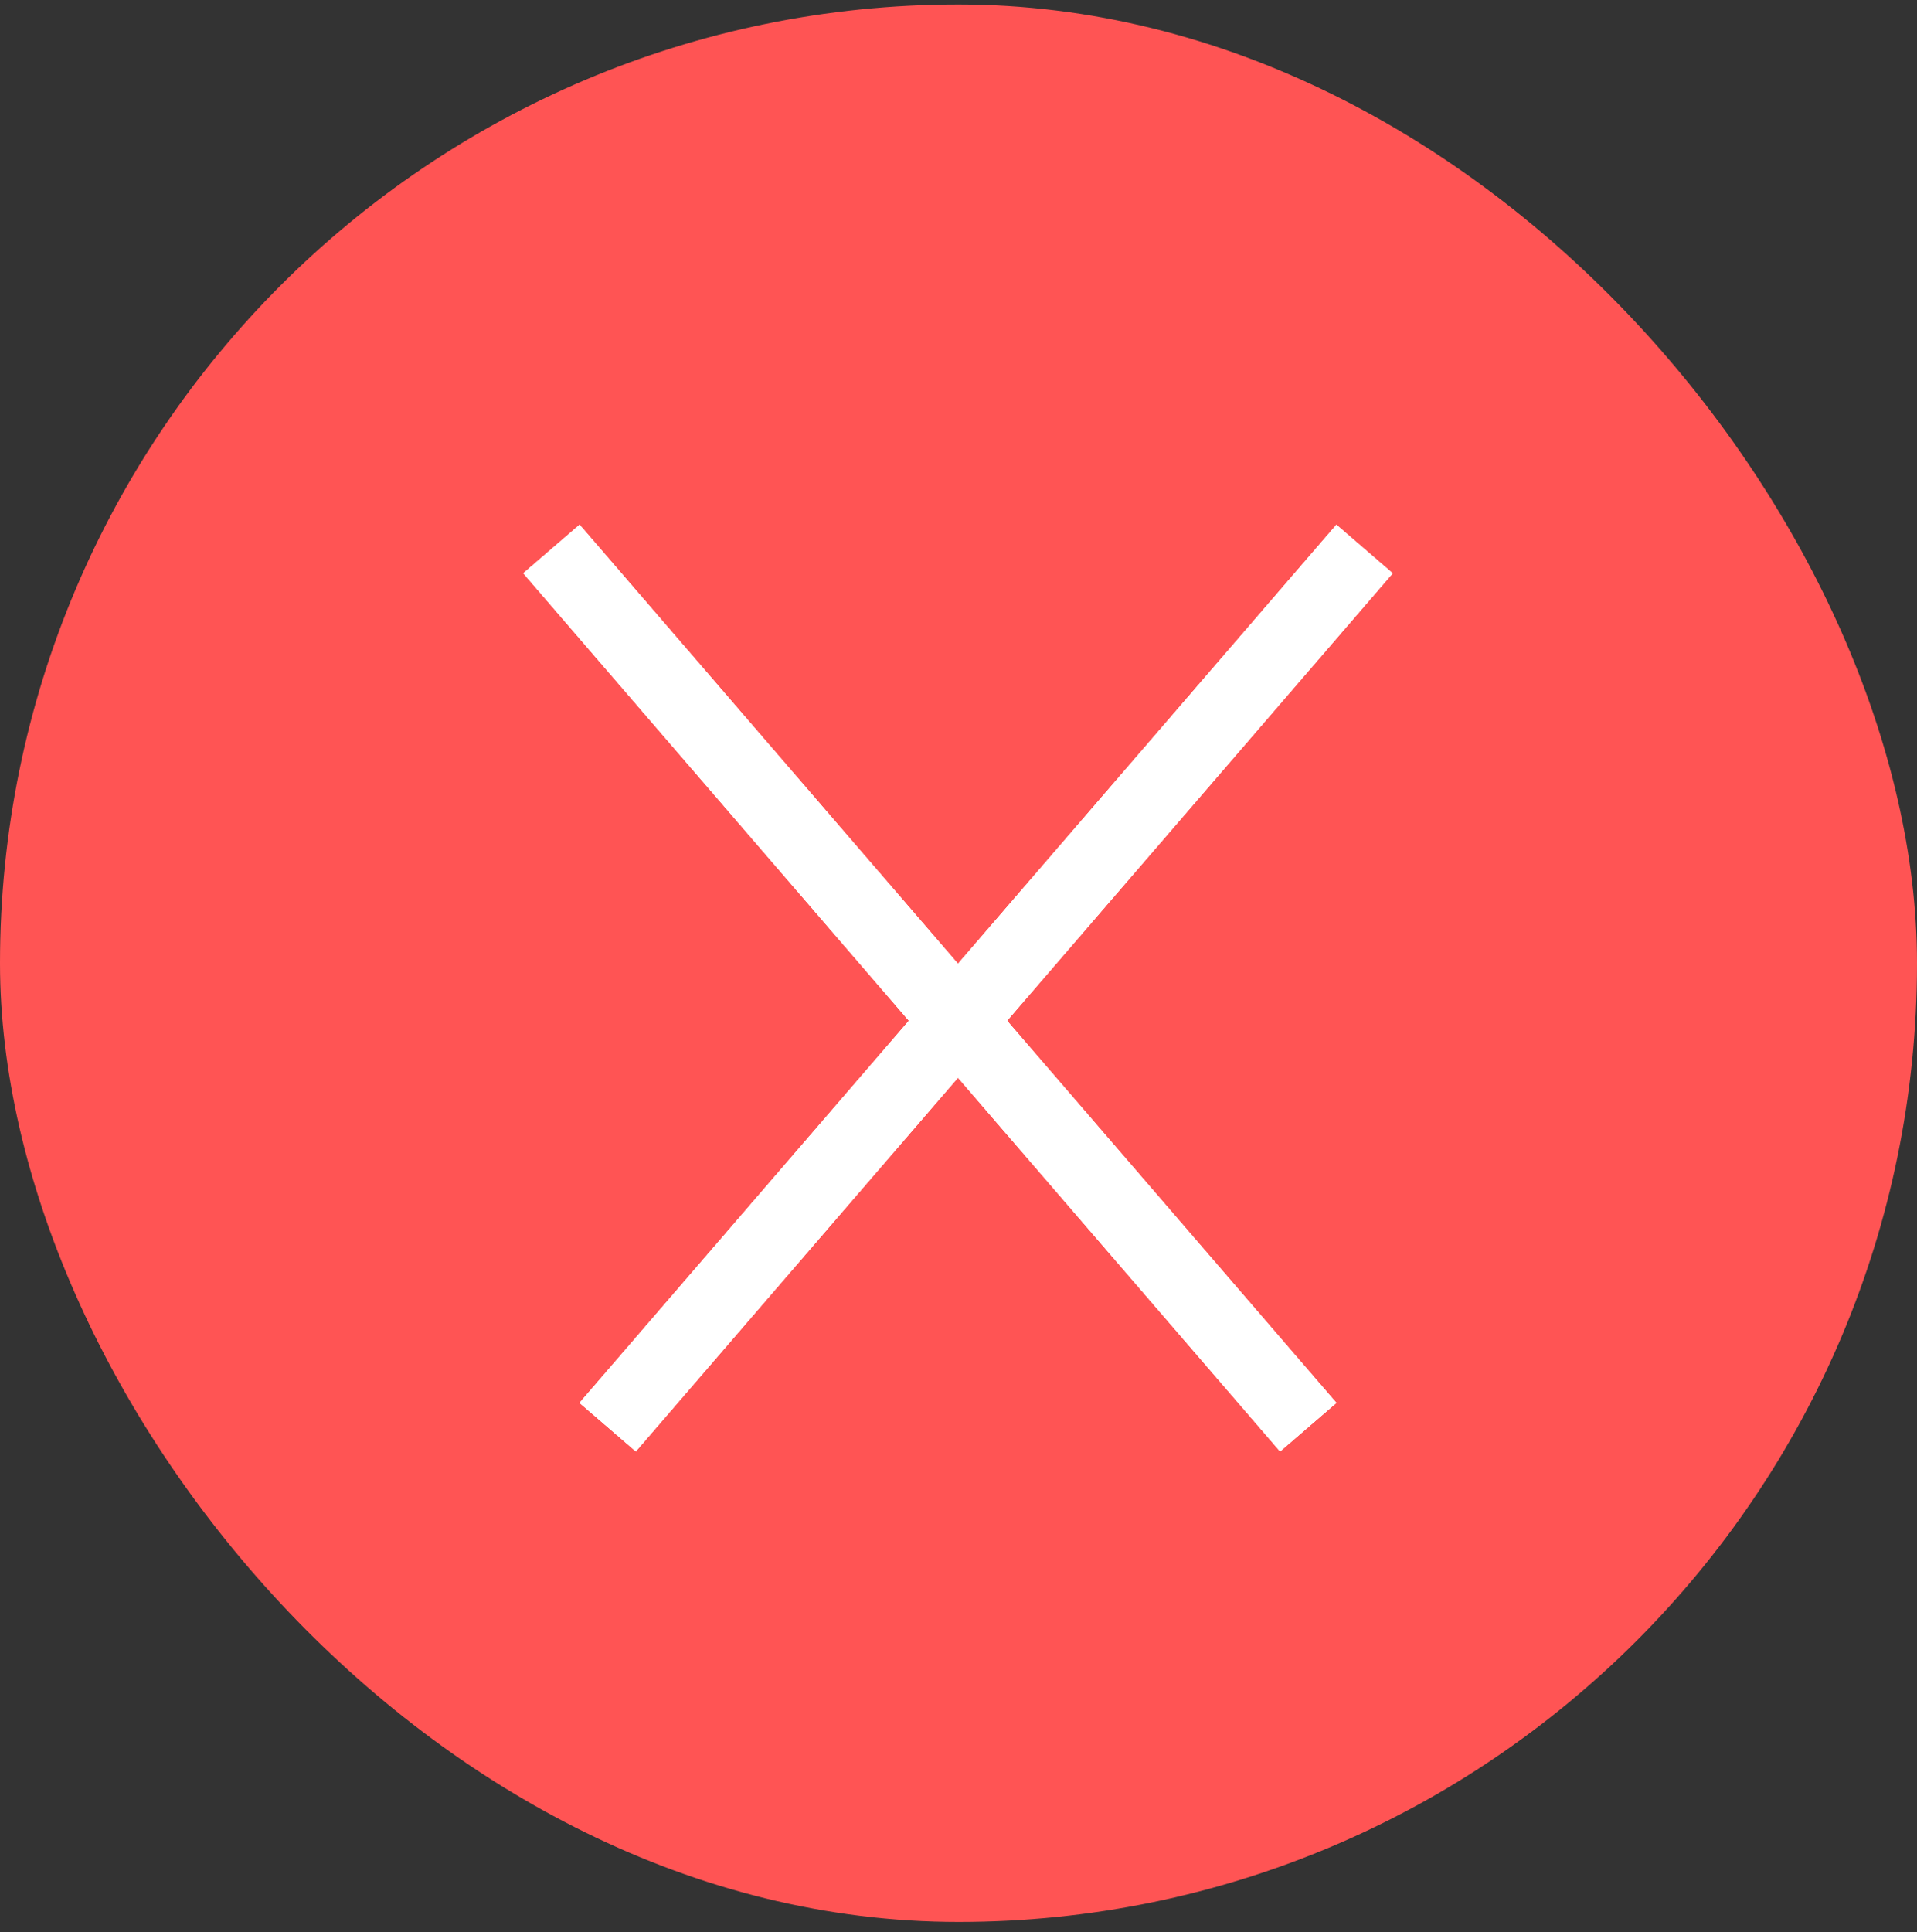
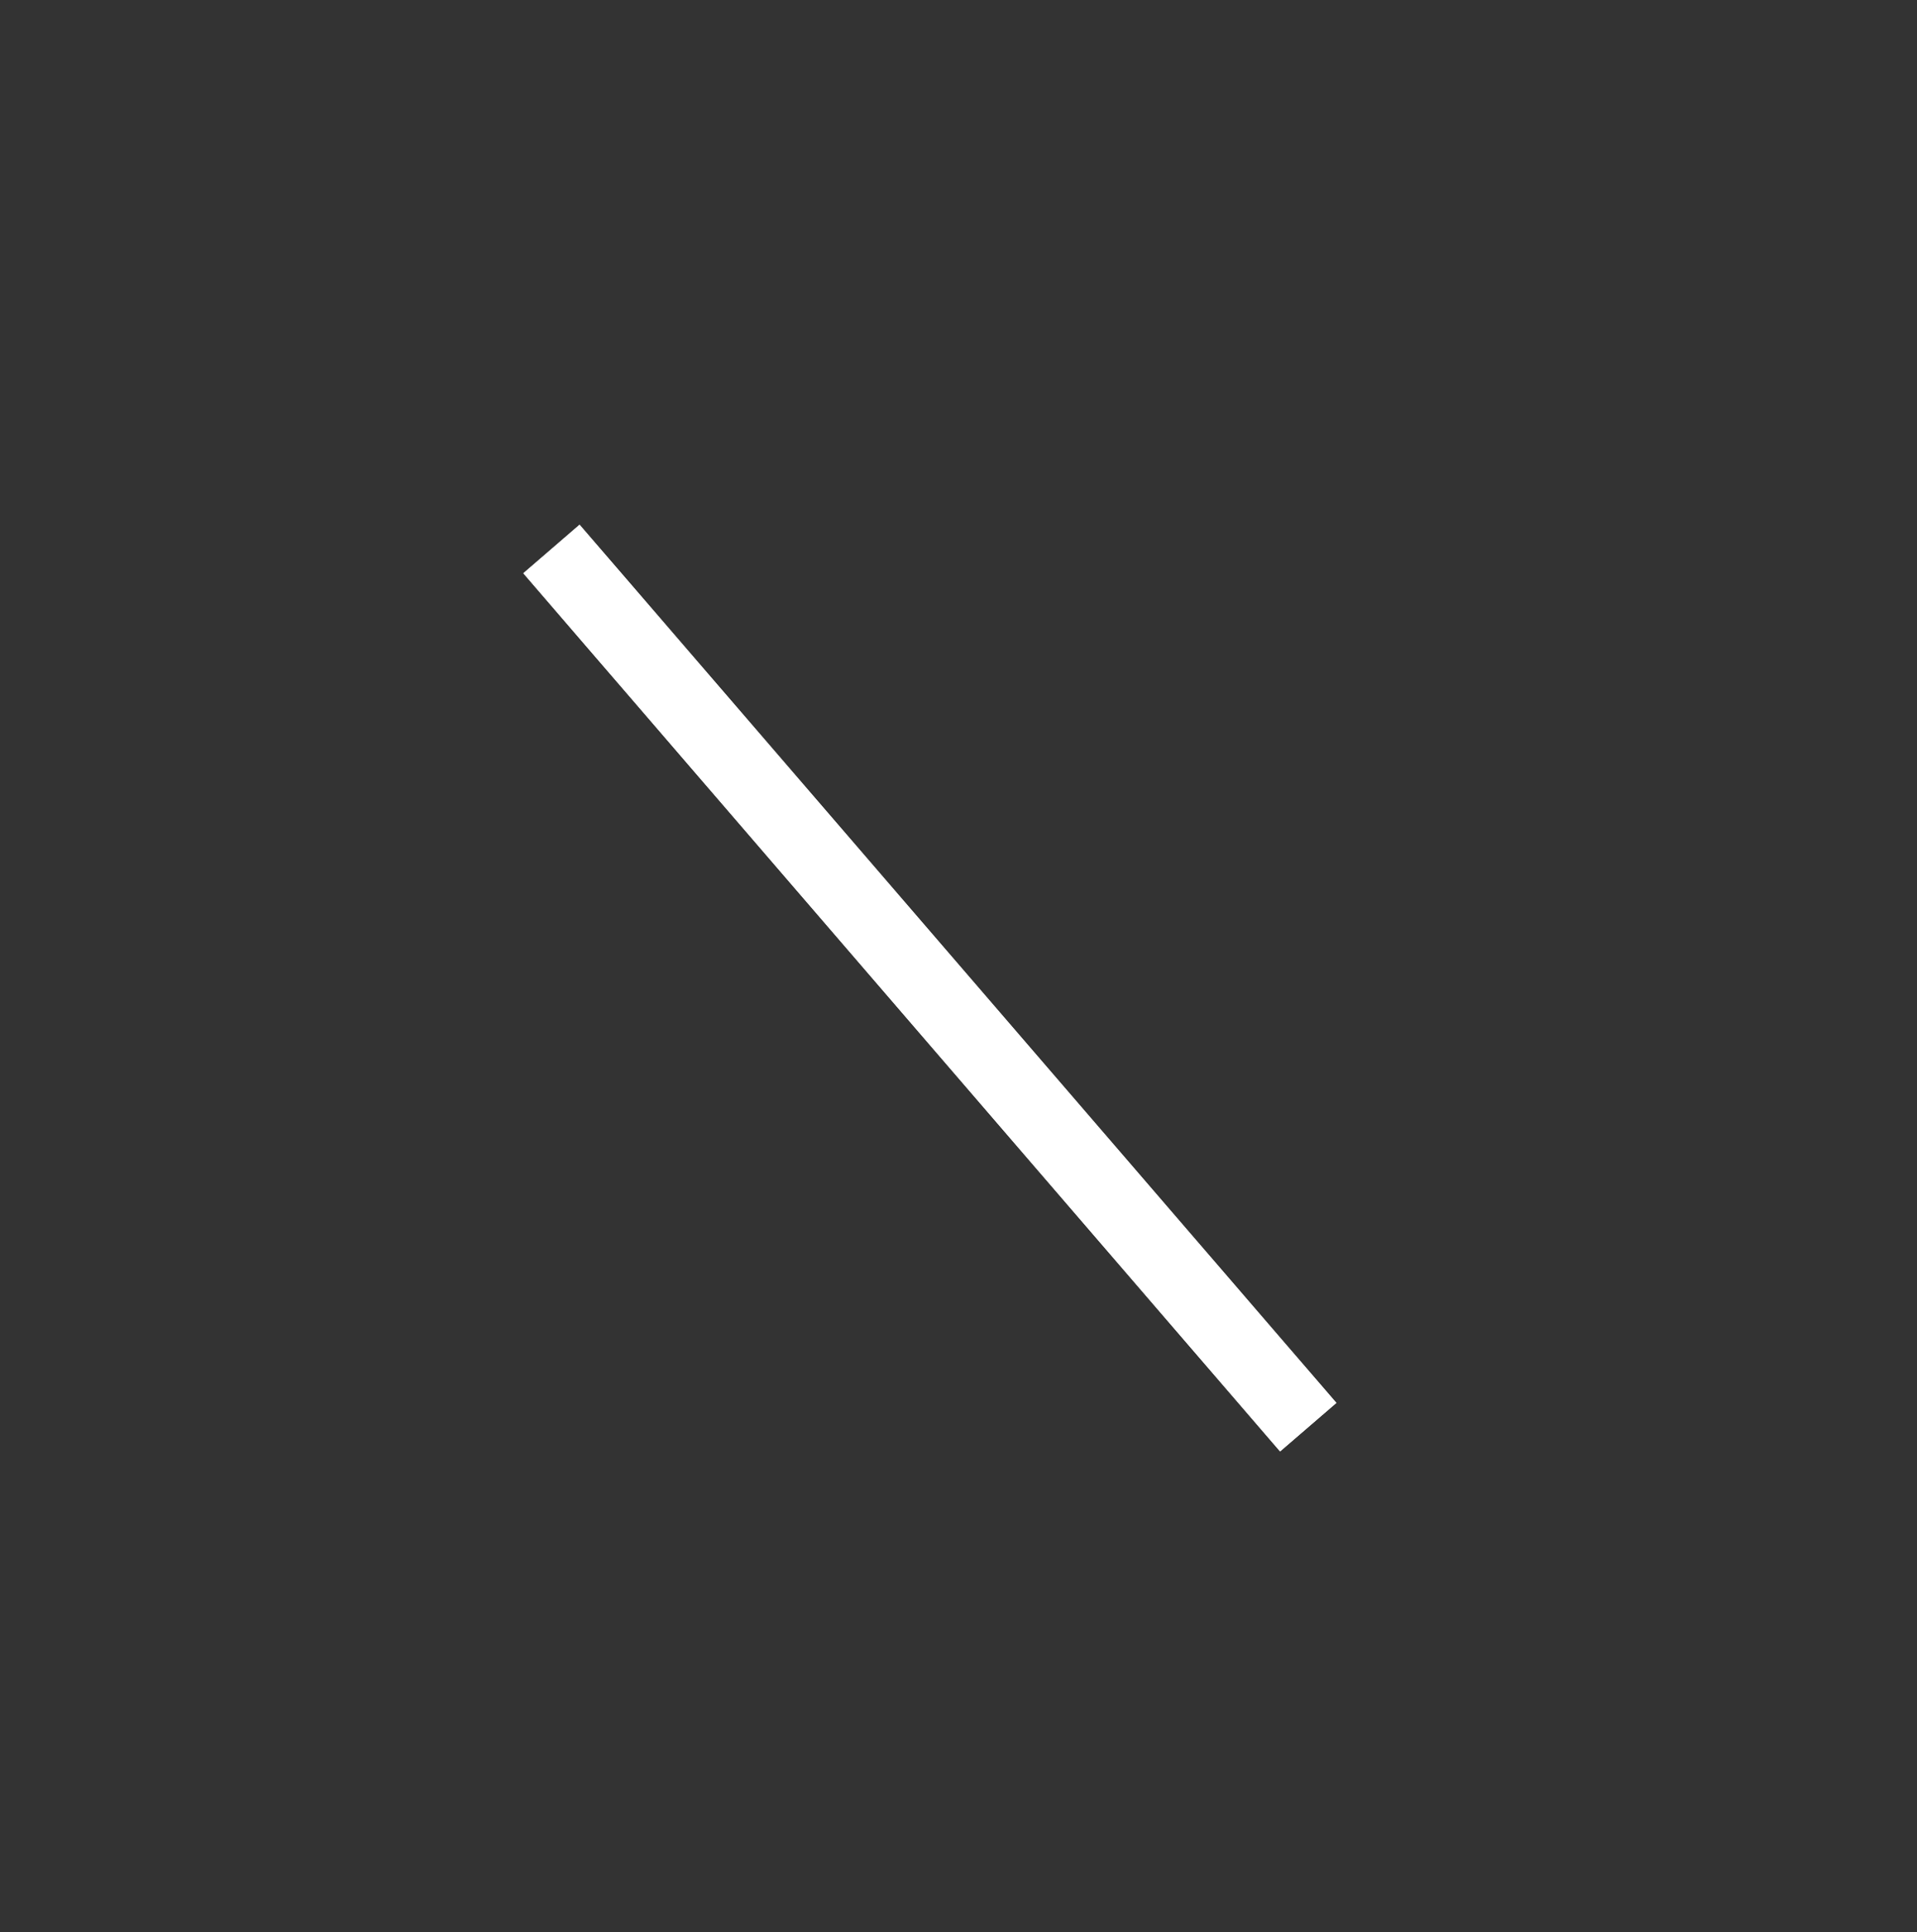
<svg xmlns="http://www.w3.org/2000/svg" width="129" height="130" viewBox="0 0 129 130" fill="none">
  <rect x="0" y="0" width="129" height="130" fill="#333333" stroke="none" />
-   <rect y="0.303" width="129" height="129" rx="64.5" fill="#FF5454" />
-   <line x1="91.823" y1="36.937" x2="40.893" y2="96.015" stroke="white" stroke-width="5" />
-   <line x1="91.823" y1="36.937" x2="40.893" y2="96.015" stroke="white" stroke-width="5" />
-   <line x1="91.823" y1="36.937" x2="40.893" y2="96.015" stroke="white" stroke-width="5" />
-   <line x1="88.034" y1="96.016" x2="37.108" y2="36.935" stroke="white" stroke-width="5" />
  <line x1="88.034" y1="96.016" x2="37.108" y2="36.935" stroke="white" stroke-width="5" />
  <line x1="88.034" y1="96.016" x2="37.108" y2="36.935" stroke="white" stroke-width="5" />
</svg>